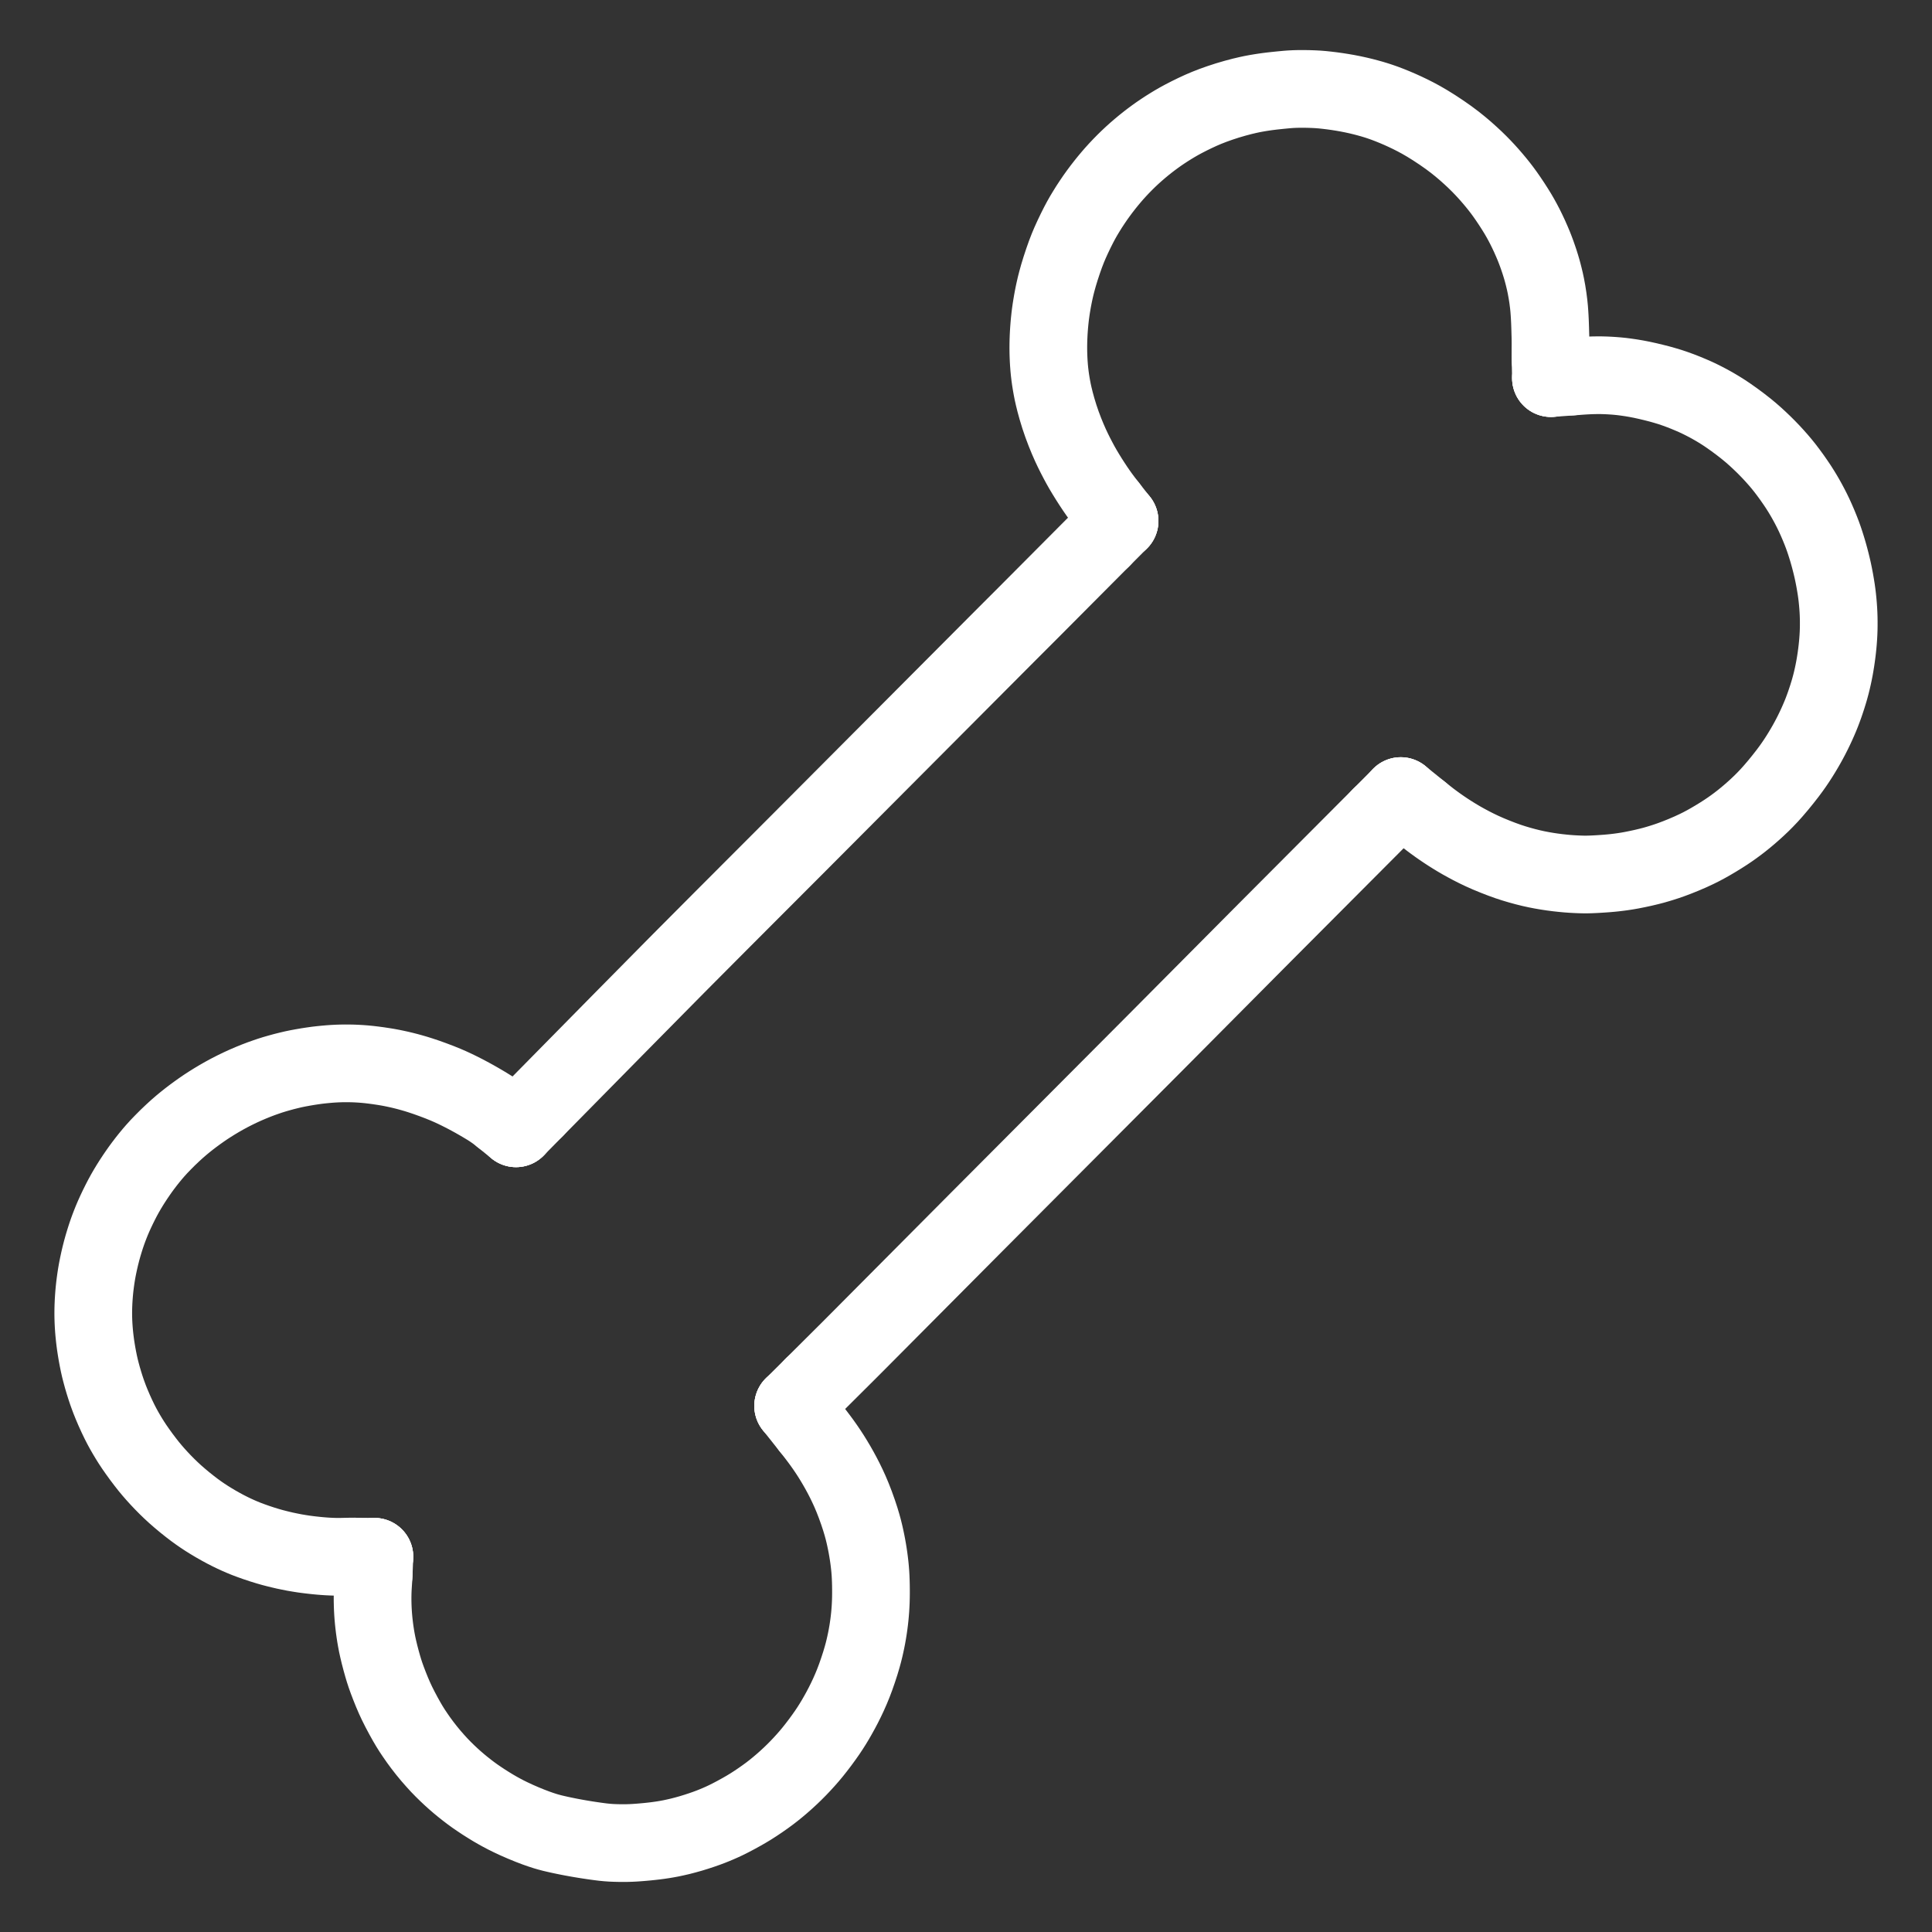
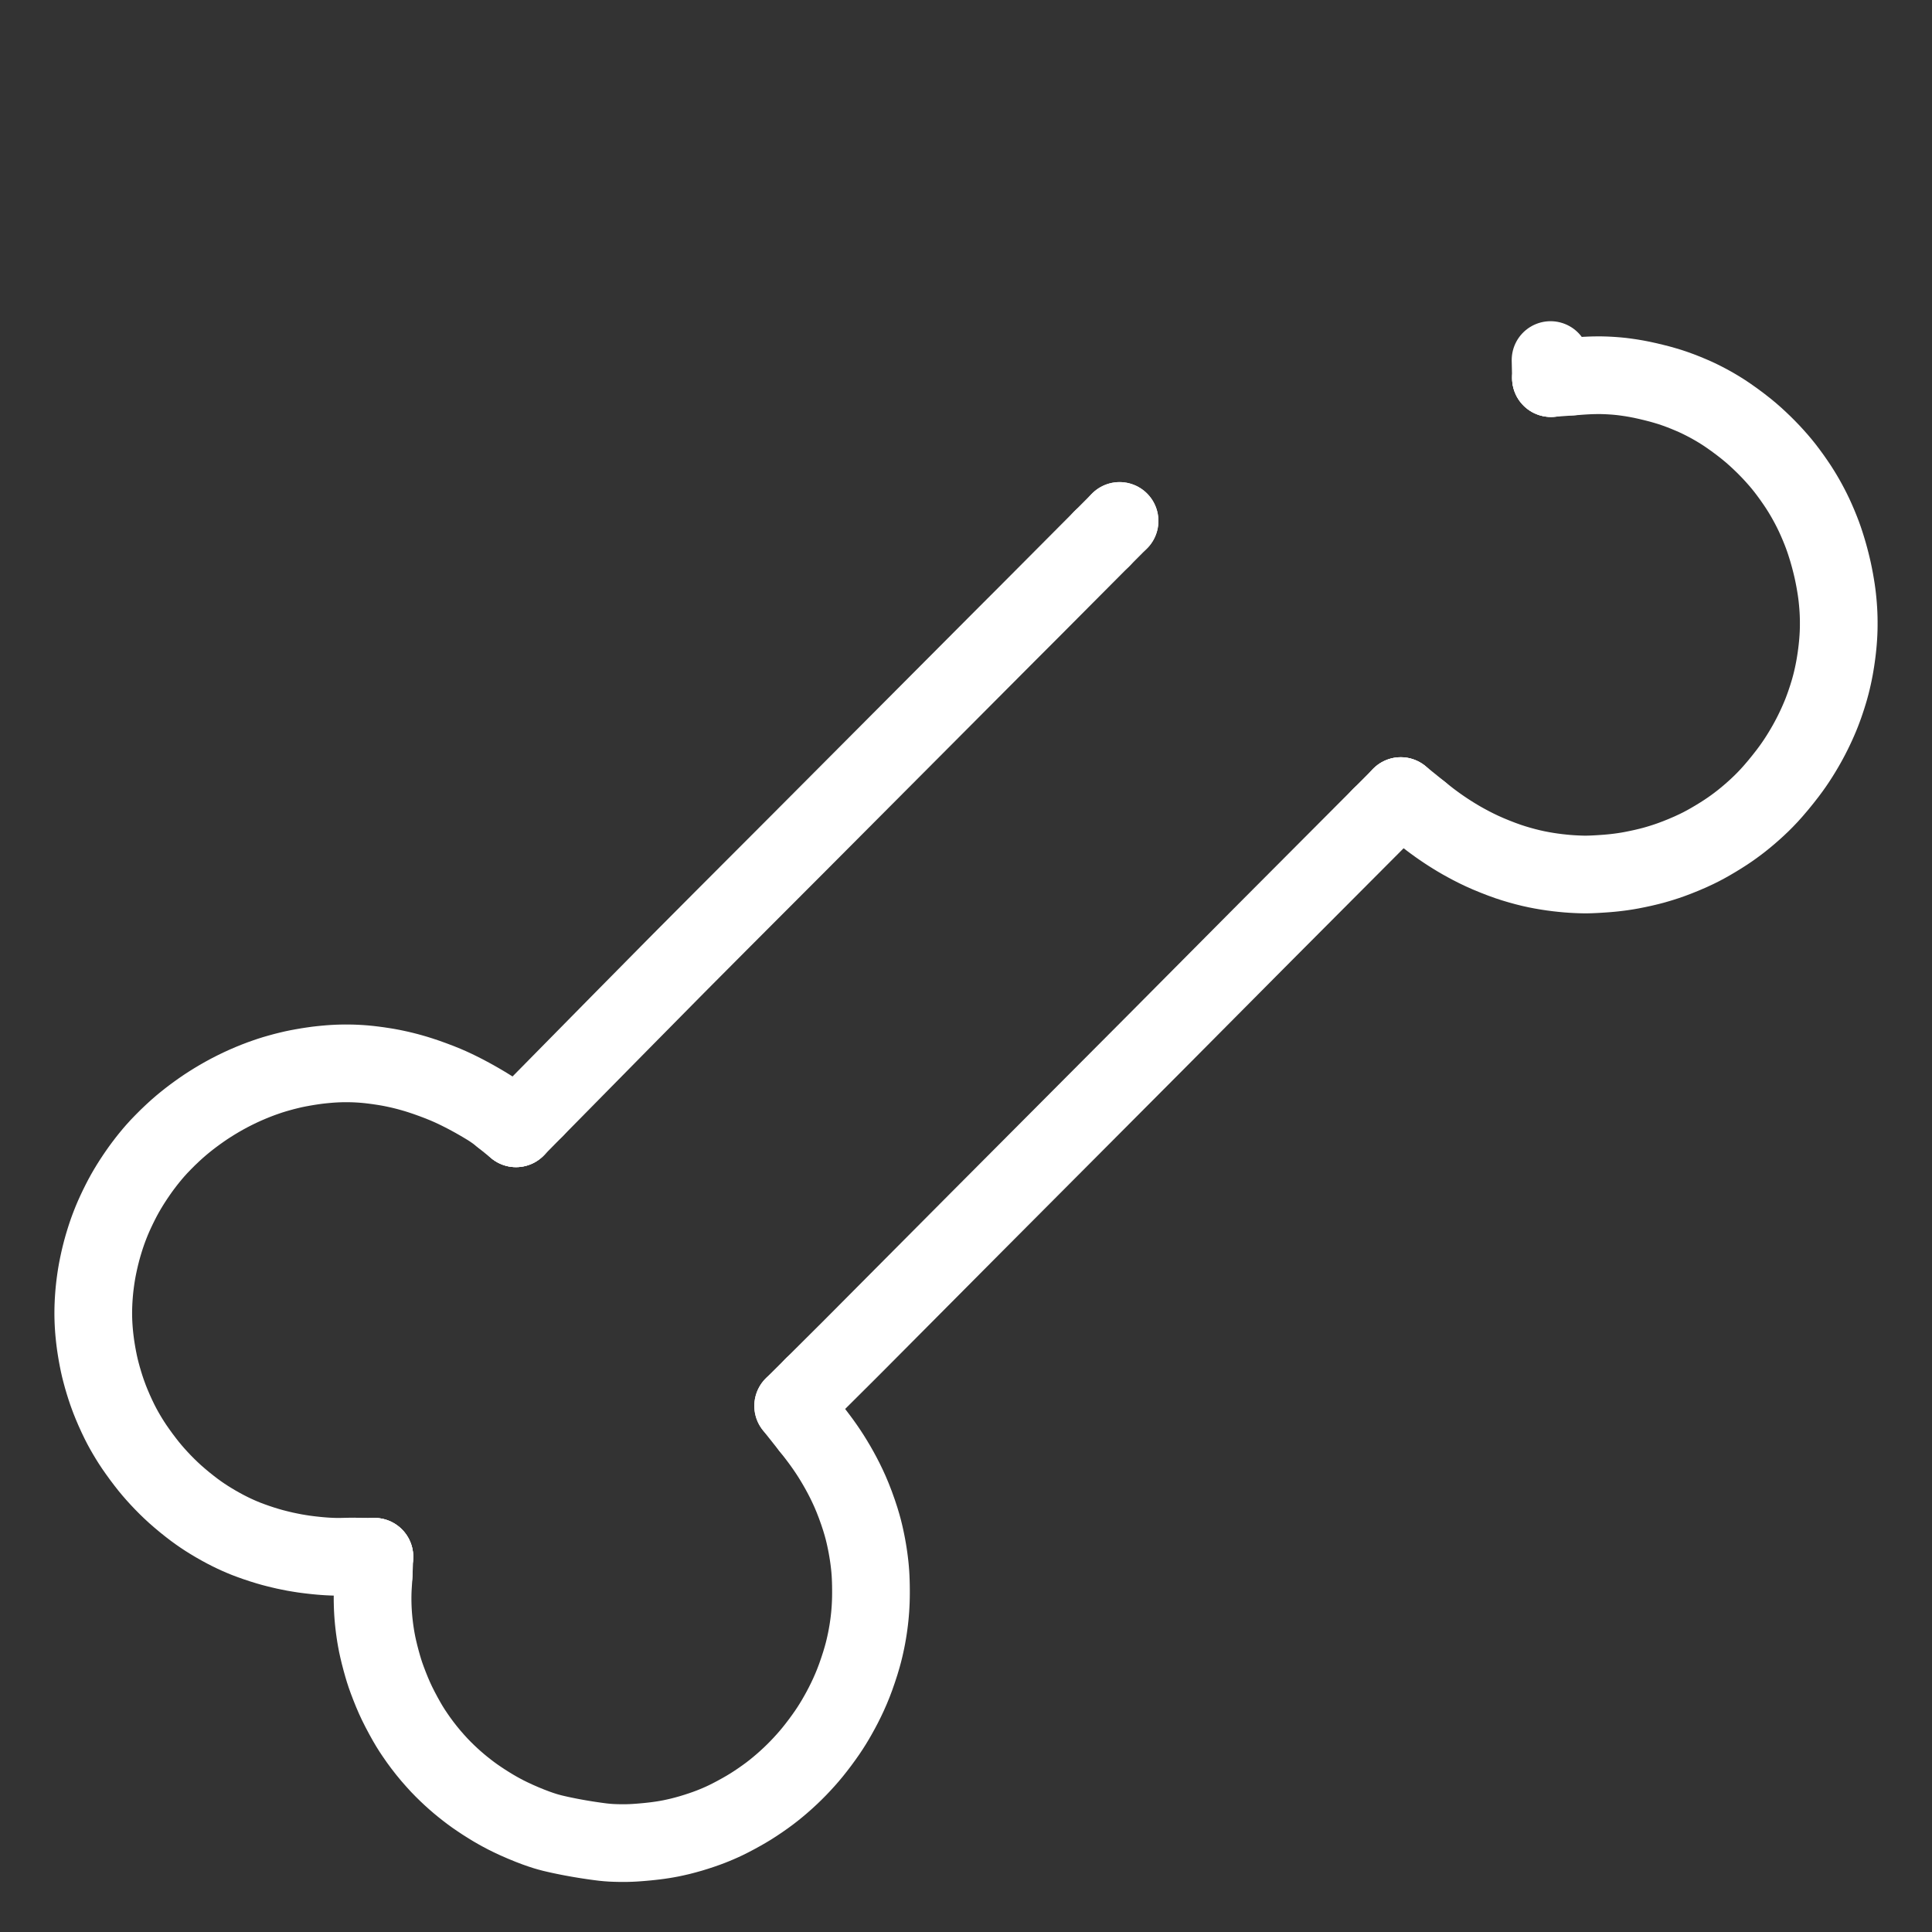
<svg xmlns="http://www.w3.org/2000/svg" height="1024" width="1024" viewBox="-47.5 -47.5 1119.0 1119.0">
  <rect x="-47.5" y="-47.5" width="1119.0" height="1119.0" fill="#333333" stroke="none" />
  <g stroke-width="45.0" id="skeleton-paths">
-     <path stroke-linejoin="round" stroke-linecap="round" fill="none" stroke-width="45" stroke="#FFFFFF" d="M594.420 245.917L593.123 244.266L591.899 242.658L590.117 240.270L588.584 238.138L586.853 235.634L585.066 232.937L583.127 229.919L581.304 226.967L579.804 224.459L578.350 221.892L576.959 219.313L575.410 216.342L573.899 213.300L572.433 210.182L570.887 206.662L569.281 202.724L567.627 198.345L566.080 193.808L564.716 189.334L563.617 185.349L562.779 181.935L562.220 179.414L561.739 176.933L561.376 174.869L560.980 172.389L560.685 170.276L560.384 167.748L560.171 165.503L559.976 162.938L559.854 160.833L559.757 158.516L559.705 156.568L559.679 154.178L559.689 152.097L559.737 149.709L559.805 147.764L559.917 145.451L560.050 143.345L560.252 140.753L560.461 138.488L560.727 136.013L560.973 134.032L561.305 131.686L561.631 129.610L562.057 127.098L562.441 125.022L562.919 122.626L563.366 120.565L563.952 118.032L564.629 115.393L565.582 111.956L566.794 107.988L568.234 103.633L569.622 99.712L570.983 96.188L572.282 93.107L573.892 89.564L575.531 86.146L577.242 82.743L578.615 80.159L580.104 77.524L581.595 75.047L583.351 72.223L585.178 69.449L586.920 66.893L588.795 64.281L590.488 62.014L592.434 59.508L594.134 57.397L596.104 55.042L597.784 53.102L599.884 50.782L601.789 48.764L604.038 46.472L606.008 44.542L608.251 42.440L610.361 40.538L612.831 38.410L614.984 36.622L617.301 34.778L619.231 33.293L621.486 31.628L623.590 30.126L626.076 28.439L628.305 26.981L630.772 25.438L632.859 24.176L635.318 22.755L637.920 21.342L641.222 19.638L644.640 17.967L648.101 16.369L651.369 14.974L654.971 13.565L658.985 12.133L663.442 10.679L667.915 9.373L671.906 8.317L675.285 7.521L677.811 6.983L680.241 6.530L682.310 6.179L684.758 5.801L686.850 5.513L689.329 5.205L691.429 4.976L693.901 4.719L695.976 4.518L698.270 4.307L700.156 4.170L702.261 4.066L704.405 4.013L707.114 4L710.003 4.026L713.106 4.128L715.688 4.261L718.341 4.471L720.907 4.743L723.870 5.096L726.937 5.523L729.965 5.998L733.010 6.530L736.039 7.126L738.983 7.768L741.919 8.470L744.734 9.212L747.255 9.914L749.735 10.670L751.929 11.388L754.440 12.271L757.104 13.283L760.101 14.489L763.234 15.827L766.314 17.225L769.390 18.695L772.428 20.238L775.560 21.926L779.118 23.991L783.146 26.494L787.492 29.370L791.521 32.195L795.125 34.896L798.257 37.411L801.282 39.974L804.177 42.568L806.718 44.930L809.107 47.271L811.081 49.286L813.187 51.528L815.079 53.628L817.157 56.023L818.975 58.198L820.833 60.511L822.438 62.595L824.227 65.037L826.055 67.665L828.064 70.660L829.959 73.612L831.579 76.238L833.050 78.771L834.312 81.060L835.680 83.663L837.010 86.362L838.427 89.373L839.755 92.393L840.858 95.009L841.823 97.481L842.590 99.534L843.433 101.939L844.157 104.090L844.924 106.529L845.514 108.517L846.150 110.842L846.672 112.886L847.290 115.475L847.860 118.168L848.499 121.622L849.048 125.147L849.485 128.588L849.760 131.299L849.950 133.847L850.083 136L850.206 138.454L850.285 140.497L850.364 142.889L850.421 144.946L850.489 147.428L850.525 149.605L850.539 152.099L850.518 154.349L850.516 157.100L850.522 158.971L850.567 161.038" id="path-0-0" />
    <path stroke-linejoin="round" stroke-linecap="round" fill="none" stroke-width="45" stroke="#FFFFFF" d="M775.407 422.950L777.001 424.237L778.558 425.463L780.889 427.269L782.987 428.834L785.291 430.501L787.449 432.007L789.814 433.605L792.018 435.040L794.434 436.561L796.671 437.918L799.193 439.389L801.801 440.835L804.720 442.394L807.751 443.931L810.879 445.427L814.426 447.004L818.366 448.628L822.310 450.157L825.960 451.471L829.159 452.517L832.585 453.538L835.957 454.461L839.373 455.311L842.431 455.981L845.460 456.572L848.507 457.096L851.539 457.554L854.612 457.953L857.582 458.275L860.153 458.519L862.681 458.702L864.825 458.825L867.274 458.934L869.421 458.990L871.837 458.998L873.984 458.941L876.434 458.832L878.579 458.707L881.080 458.547L883.145 458.395L885.592 458.182L887.585 457.978L890.081 457.682L892.197 457.396L894.765 457.005L897.372 456.545L900.764 455.872L904.220 455.126L907.621 454.313L910.260 453.630L912.776 452.901L914.963 452.239L917.517 451.415L920.284 450.459L923.790 449.147L927.698 447.572L931.572 445.903L935.030 444.299L937.795 442.927L940.455 441.514L943.148 439.997L946.172 438.220L949.243 436.331L951.935 434.606L954.442 432.916L956.583 431.402L958.872 429.714L960.964 428.107L963.290 426.234L965.473 424.408L967.968 422.231L970.221 420.188L972.702 417.832L974.854 415.682L977.272 413.143L979.665 410.464L982.515 407.117L985.290 403.700L987.907 400.343L989.911 397.649L991.675 395.149L993.149 392.963L994.711 390.543L996.108 388.292L997.546 385.882L998.789 383.721L1000.052 381.441L1001.195 379.289L1002.432 376.860L1003.573 374.513L1004.755 371.979L1005.772 369.693L1006.776 367.338L1007.643 365.189L1008.536 362.828L1009.326 360.644L1010.144 358.229L1010.843 356.110L1011.593 353.684L1012.236 351.504L1012.913 349L1013.470 346.774L1014.052 344.239L1014.501 342.141L1014.983 339.660L1015.337 337.660L1015.739 335.181L1016.039 333.145L1016.367 330.713L1016.621 328.582L1016.882 326.094L1017.076 323.899L1017.253 321.426L1017.365 319.370L1017.450 316.994L1017.484 314.969L1017.486 312.511L1017.455 310.385L1017.375 307.913L1017.267 305.805L1017.092 303.275L1016.902 301.077L1016.647 298.564L1016.397 296.480L1016.056 294.004L1015.641 291.430L1015.136 288.505L1014.565 285.565L1014.040 283.037L1013.436 280.425L1012.891 278.209L1012.241 275.697L1011.690 273.688L1011.023 271.378L1010.416 269.379L1009.654 266.979L1008.935 264.825L1008.039 262.316L1007.021 259.673L1005.796 256.662L1004.473 253.597L1003.231 250.860L1001.929 248.179L1000.801 245.965L999.521 243.568L998.422 241.590L997.050 239.220L995.748 237.068L994.153 234.544L992.427 231.977L990.430 229.110L988.312 226.208L986.390 223.670L984.419 221.222L982.595 219.064L980.418 216.603L978.365 214.372L975.994 211.914L973.844 209.771L971.373 207.409L969.141 205.356L966.522 203.059L963.785 200.798L960.361 198.122L956.840 195.513L953.378 193.072L950.596 191.218L948.009 189.599L945.891 188.335L943.552 187L941.580 185.927L939.245 184.707L937.140 183.658L934.653 182.479L931.912 181.277L928.871 180.006L925.606 178.727L922.660 177.659L919.688 176.657L916.827 175.791L913.786 174.930L910.292 174.040L906.801 173.202L903.304 172.437L900.232 171.843L897.199 171.331L894.253 170.903L891.705 170.576L889.202 170.328L887.071 170.156L884.632 170L882.485 169.899L880.068 169.835L877.921 169.823L875.505 169.857L873.358 169.924L870.859 170.045L868.628 170.183L865.971 170.373L864.337 170.497L862.550 170.628" id="path-1-0" />
-     <path stroke-linejoin="round" stroke-linecap="round" fill="none" stroke-width="45" stroke="#FFFFFF" d="M423.509 755.223L424.723 754.014L426.449 752.297L428.601 750.155L431.023 747.745L433.175 745.603L435.598 743.192L437.750 741.051L440.172 738.640L442.323 736.498L444.742 734.083L446.887 731.935L449.299 729.514L451.440 727.361L453.849 724.938L455.990 722.785L458.400 720.362L460.541 718.209L462.951 715.786L465.092 713.633L467.501 711.210L469.642 709.057L472.052 706.634L474.193 704.481L476.603 702.058L478.743 699.905L481.153 697.482L483.294 695.329L485.704 692.906L487.845 690.753L490.254 688.330L492.395 686.177L494.805 683.754L496.946 681.601L499.356 679.178L501.497 677.025L503.906 674.602L506.047 672.449L508.457 670.026L510.598 667.873L513.008 665.450L515.149 663.297L517.560 660.875L519.702 658.724L522.114 656.303L524.257 654.152L526.669 651.731L528.812 649.581L531.224 647.160L533.367 645.009L535.779 642.589L537.922 640.438L540.335 638.017L542.478 635.867L544.890 633.446L547.033 631.295L549.445 628.874L551.588 626.724L554 624.303L556.143 622.152L558.556 619.732L560.699 617.581L563.111 615.160L565.254 613.010L567.666 610.589L569.809 608.438L572.221 606.018L574.364 603.867L576.776 601.446L578.919 599.295L581.332 596.875L583.475 594.724L585.887 592.303L588.030 590.153L590.442 587.732L592.585 585.581L594.997 583.161L597.140 581.010L599.552 578.589L601.695 576.438L604.108 574.018L606.251 571.867L608.663 569.446L610.806 567.296L613.218 564.875L615.361 562.724L617.773 560.304L619.916 558.153L622.327 555.731L624.468 553.578L626.877 551.154L629.017 549L631.426 546.576L633.566 544.422L635.973 542L638.110 539.848L640.429 537.512L642.425 535.502L644.593 533.320L646.579 531.322L648.882 529.005L651.009 526.865L653.410 524.448L655.550 522.294L657.958 519.870L660.098 517.716L662.507 515.292L664.646 513.138L667.055 510.714L669.195 508.560L671.603 506.136L673.743 503.982L676.152 501.557L678.292 499.404L680.701 496.980L682.841 494.827L685.252 492.404L687.394 490.253L689.807 487.832L691.950 485.682L694.363 483.262L696.506 481.112L698.919 478.691L701.062 476.541L703.475 474.121L705.618 471.970L708.031 469.550L710.174 467.400L712.587 464.979L714.730 462.829L717.143 460.409L719.286 458.259L721.699 455.838L723.842 453.688L726.255 451.268L728.398 449.117L730.811 446.697L732.954 444.547L735.367 442.126L737.510 439.976L739.923 437.556L742.066 435.406L744.479 432.985L746.622 430.835L749.035 428.415L750.573 426.871L752.121 425.318" id="path-2-0" />
+     <path stroke-linejoin="round" stroke-linecap="round" fill="none" stroke-width="45" stroke="#FFFFFF" d="M423.509 755.223L424.723 754.014L426.449 752.297L428.601 750.155L431.023 747.745L433.175 745.603L435.598 743.192L437.750 741.051L440.172 738.640L442.323 736.498L444.742 734.083L446.887 731.935L449.299 729.514L451.440 727.361L453.849 724.938L455.990 722.785L458.400 720.362L460.541 718.209L462.951 715.786L465.092 713.633L467.501 711.210L469.642 709.057L472.052 706.634L474.193 704.481L476.603 702.058L478.743 699.905L481.153 697.482L483.294 695.329L485.704 692.906L487.845 690.753L490.254 688.330L492.395 686.177L494.805 683.754L496.946 681.601L499.356 679.178L501.497 677.025L503.906 674.602L506.047 672.449L508.457 670.026L510.598 667.873L513.008 665.450L515.149 663.297L517.560 660.875L519.702 658.724L522.114 656.303L524.257 654.152L526.669 651.731L528.812 649.581L531.224 647.160L533.367 645.009L535.779 642.589L537.922 640.438L540.335 638.017L542.478 635.867L544.890 633.446L547.033 631.295L549.445 628.874L551.588 626.724L556.143 622.152L558.556 619.732L560.699 617.581L563.111 615.160L565.254 613.010L567.666 610.589L569.809 608.438L572.221 606.018L574.364 603.867L576.776 601.446L578.919 599.295L581.332 596.875L583.475 594.724L585.887 592.303L588.030 590.153L590.442 587.732L592.585 585.581L594.997 583.161L597.140 581.010L599.552 578.589L601.695 576.438L604.108 574.018L606.251 571.867L608.663 569.446L610.806 567.296L613.218 564.875L615.361 562.724L617.773 560.304L619.916 558.153L622.327 555.731L624.468 553.578L626.877 551.154L629.017 549L631.426 546.576L633.566 544.422L635.973 542L638.110 539.848L640.429 537.512L642.425 535.502L644.593 533.320L646.579 531.322L648.882 529.005L651.009 526.865L653.410 524.448L655.550 522.294L657.958 519.870L660.098 517.716L662.507 515.292L664.646 513.138L667.055 510.714L669.195 508.560L671.603 506.136L673.743 503.982L676.152 501.557L678.292 499.404L680.701 496.980L682.841 494.827L685.252 492.404L687.394 490.253L689.807 487.832L691.950 485.682L694.363 483.262L696.506 481.112L698.919 478.691L701.062 476.541L703.475 474.121L705.618 471.970L708.031 469.550L710.174 467.400L712.587 464.979L714.730 462.829L717.143 460.409L719.286 458.259L721.699 455.838L723.842 453.688L726.255 451.268L728.398 449.117L730.811 446.697L732.954 444.547L735.367 442.126L737.510 439.976L739.923 437.556L742.066 435.406L744.479 432.985L746.622 430.835L749.035 428.415L750.573 426.871L752.121 425.318" id="path-2-0" />
    <path stroke-linejoin="round" stroke-linecap="round" fill="none" stroke-width="45" stroke="#FFFFFF" d="M168.928 864.416L168.862 866.022L168.703 868.099L168.551 870.535L168.402 873.064L168.329 875.211L168.293 877.628L168.297 879.775L168.351 882.223L168.431 884.343L168.562 886.712L168.700 888.661L168.909 891.018L169.131 893.110L169.436 895.644L169.724 897.730L170.098 900.152L170.461 902.230L170.950 904.811L171.535 907.491L172.350 910.894L173.247 914.320L174.169 917.607L174.947 920.195L175.792 922.769L176.783 925.548L178.116 929.038L179.502 932.482L180.966 935.892L182.408 938.987L184.207 942.575L186.123 946.182L188.095 949.721L189.686 952.420L191.277 954.952L192.903 957.380L194.893 960.246L197.120 963.270L199.513 966.343L202.027 969.393L204.583 972.309L206.912 974.862L209.319 977.338L211.461 979.437L213.834 981.668L215.919 983.547L218.239 985.549L220.417 987.345L222.887 989.303L225.101 990.989L227.517 992.748L229.949 994.417L232.700 996.244L235.598 998.071L238.196 999.660L240.812 1001.167L242.966 1002.357L245.523 1003.704L248.204 1005.030L251.671 1006.650L255.519 1008.329L259.397 1009.917L262.934 1011.264L265.677 1012.227L268.214 1013.053L270.208 1013.630L272.514 1014.242L274.541 1014.712L277.072 1015.282L279.302 1015.751L281.809 1016.260L283.884 1016.658L286.298 1017.098L288.443 1017.475L290.906 1017.886L292.992 1018.216L295.359 1018.571L297.416 1018.867L299.787 1019.188L301.883 1019.449L304.416 1019.690L306.602 1019.846L309.070 1019.941L311.082 1019.988L313.517 1020L315.637 1019.988L318.097 1019.912L320.183 1019.803L322.639 1019.631L324.811 1019.452L327.326 1019.221L329.485 1018.998L332.003 1018.707L334.067 1018.438L336.549 1018.071L338.539 1017.739L341.117 1017.264L343.561 1016.739L346.521 1016.062L349.502 1015.285L352.620 1014.413L355.807 1013.431L358.878 1012.424L361.577 1011.480L364.028 1010.565L366.173 1009.710L368.448 1008.757L370.574 1007.820L372.966 1006.701L375.605 1005.382L378.639 1003.789L381.796 1002.053L384.552 1000.476L387.200 998.881L389.785 997.224L392.693 995.280L395.654 993.203L398.254 991.300L400.763 989.357L402.977 987.555L405.507 985.405L407.795 983.385L410.314 981.059L412.500 978.952L414.917 976.517L417.020 974.298L419.262 971.837L421.150 969.676L423.187 967.240L425.249 964.639L427.534 961.645L429.774 958.578L431.655 955.894L433.353 953.341L434.767 951.107L436.306 948.571L437.823 945.932L439.445 943.003L441.039 939.971L442.550 936.937L444 933.853L445.376 930.728L446.705 927.502L448.093 923.838L449.499 919.787L450.780 915.855L451.842 912.279L452.545 909.716L453.191 907.100L453.665 905.021L454.209 902.467L454.607 900.417L455.049 897.932L455.378 895.865L455.740 893.338L456.002 891.263L456.273 888.807L456.456 886.820L456.643 884.425L456.764 882.367L456.876 879.868L456.931 877.687L456.961 875.211L456.954 873.064L456.922 870.588L456.868 868.405L456.771 865.904L456.657 863.845L456.475 861.462L456.279 859.426L455.998 856.978L455.715 854.796L455.351 852.324L455.005 850.197L454.584 847.837L454.178 845.739L453.649 843.216L453.135 840.936L452.490 838.313L451.769 835.676L450.748 832.268L449.446 828.323L447.898 824L446.337 819.982L444.819 816.385L443.374 813.218L441.888 810.149L440.331 807.118L438.716 804.134L437.030 801.169L435.332 798.324L433.763 795.783L432.111 793.247L430.541 790.931L428.678 788.286L426.735 785.649L424.561 782.792L422.922 780.693L421.626 779.060" id="path-3-0" />
    <path stroke-linejoin="round" stroke-linecap="round" fill="none" stroke-width="45" stroke="#FFFFFF" d="M157.916 854.064L155.931 854.046L154.179 854.080L151.556 854.136L149.437 854.182L146.977 854.176L144.806 854.115L142.334 854L140.187 853.859L137.771 853.663L135.624 853.455L133.172 853.189L131.025 852.931L128.502 852.603L125.975 852.205L123.080 851.720L120.171 851.145L117.615 850.617L114.996 850.004L112.780 849.461L110.184 848.787L107.578 848.042L104.285 847.029L100.951 845.924L97.618 844.737L95.040 843.765L92.496 842.719L90.429 841.824L87.914 840.667L85.673 839.578L83.018 838.227L80.377 836.796L77.479 835.158L74.627 833.455L72.090 831.875L69.661 830.272L67.514 828.790L65.068 827.016L62.462 825.022L59.523 822.684L56.547 820.192L53.937 817.918L51.386 815.559L49.209 813.453L46.814 811.028L44.737 808.833L42.537 806.413L40.689 804.292L38.679 801.879L36.657 799.305L34.377 796.295L32.169 793.242L30.289 790.545L28.626 788.024L27.232 785.803L25.767 783.365L24.467 781.109L23.081 778.576L21.706 775.900L20.117 772.599L18.554 769.152L17.108 765.752L16.017 763.037L15.106 760.584L14.367 758.522L13.536 756.028L12.705 753.383L11.821 750.383L11.026 747.456L10.380 744.918L9.786 742.295L9.262 739.711L8.713 736.783L8.240 733.944L7.866 731.501L7.550 729.105L7.307 727.026L7.061 724.622L6.880 722.475L6.717 720.059L6.612 717.912L6.537 715.496L6.514 713.349L6.532 710.932L6.589 708.786L6.697 706.333L6.825 704.205L7.004 701.824L7.182 699.866L7.428 697.558L7.688 695.471L8.041 692.929L8.386 690.703L8.827 688.160L9.328 685.630L9.948 682.727L10.636 679.784L11.372 676.901L12.177 674.003L13.055 671.091L13.895 668.453L14.750 665.948L15.540 663.779L16.440 661.437L17.310 659.274L18.355 656.832L19.485 654.344L20.818 651.528L22.221 648.711L23.538 646.165L24.948 643.598L26.264 641.319L27.773 638.823L29.193 636.582L30.786 634.160L32.239 632.026L33.838 629.753L35.287 627.779L37.105 625.392L38.769 623.291L40.787 620.846L42.457 618.914L44.618 616.535L46.847 614.219L49.583 611.472L52.380 608.811L54.968 606.445L57.491 604.259L59.658 602.466L62.054 600.564L64.301 598.851L66.881 596.956L69.149 595.344L71.611 593.661L73.966 592.133L76.686 590.428L79.543 588.723L82.494 587.042L85.494 585.418L88.530 583.867L91.581 582.389L94.681 580.972L97.802 579.631L100.864 578.394L103.809 577.271L106.578 576.291L108.896 575.504L111.408 574.718L113.942 573.987L116.972 573.155L119.923 572.421L122.426 571.831L125.029 571.293L127.608 570.815L130.702 570.280L133.671 569.829L136.230 569.475L138.686 569.195L140.801 568.983L143.230 568.772L145.376 568.617L147.793 568.490L149.940 568.418L152.356 568.383L154.503 568.390L156.919 568.440L159.066 568.525L161.505 568.669L163.634 568.832L166.138 569.072L168.705 569.377L171.669 569.768L174.624 570.215L177.066 570.616L179.437 571.059L181.460 571.475L183.909 572.010L186.170 572.549L188.700 573.195L190.947 573.817L193.468 574.547L196.070 575.367L199.438 576.491L203.242 577.859L207.113 579.324L210.604 580.745L213.400 581.961L215.980 583.158L218.198 584.235L220.532 585.408L222.710 586.535L225.167 587.852L227.393 589.077L229.855 590.481L232.004 591.734L234.527 593.250L236.786 594.657L239.432 596.489L241.148 597.736L243.006 599.238" id="path-4-0" />
    <path stroke-linejoin="round" stroke-linecap="round" fill="none" stroke-width="45" stroke="#FFFFFF" d="M262.450 594.751L263.989 593.188L265.518 591.636L267.917 589.201L270.047 587.038L272.445 584.603L274.576 582.440L276.974 580.005L279.105 577.842L281.503 575.407L283.633 573.244L286.031 570.809L288.162 568.646L290.560 566.212L292.691 564.049L295.089 561.614L297.220 559.451L299.618 557.016L301.748 554.853L304.146 552.418L306.277 550.255L308.676 547.821L310.807 545.658L313.207 543.225L315.340 541.065L317.741 538.633L319.875 536.473L322.289 534.028L324.444 531.846L326.796 529.466L328.810 527.426L330.971 525.238L332.927 523.257L335.183 520.972L337.280 518.848L339.659 516.439L341.793 514.279L344.196 511.849L346.334 509.694L348.743 507.270L350.885 505.118L353.296 502.696L355.438 500.544L357.849 498.122L359.991 495.971L362.402 493.549L364.544 491.397L366.956 488.976L369.098 486.825L371.511 484.404L373.655 482.255L376.070 479.837L378.215 477.688L380.630 475.270L382.775 473.122L385.190 470.704L387.335 468.555L389.750 466.137L391.896 463.989L394.310 461.571L396.456 459.423L398.871 457.004L401.016 454.856L403.431 452.438L405.576 450.290L407.991 447.872L410.136 445.723L412.551 443.305L414.695 441.156L417.108 438.736L419.251 436.585L421.663 434.164L423.806 432.014L426.218 429.593L428.361 427.442L430.774 425.021L432.917 422.871L435.329 420.450L437.472 418.299L439.884 415.878L442.027 413.728L444.439 411.307L446.582 409.156L448.994 406.735L451.137 404.584L453.549 402.164L455.692 400.013L458.104 397.592L460.247 395.441L462.659 393.021L464.802 390.870L467.214 388.449L469.357 386.298L471.769 383.878L473.912 381.727L476.324 379.306L478.467 377.155L480.880 374.735L483.023 372.584L485.435 370.163L487.578 368.012L489.990 365.592L492.133 363.441L494.545 361.020L496.688 358.869L499.100 356.449L501.243 354.298L503.655 351.877L505.798 349.726L508.210 347.306L510.353 345.155L512.765 342.734L514.908 340.583L517.320 338.163L519.463 336.012L521.875 333.591L524.018 331.440L526.431 329.019L528.573 326.869L530.986 324.448L533.129 322.298L535.544 319.879L537.690 317.732L540.106 315.315L542.254 313.169L544.670 310.753L546.816 308.605L549.229 306.185L551.372 304.034L553.783 301.612L555.925 299.460L558.335 297.038L560.477 294.886L562.888 292.464L565.030 290.312L567.440 287.890L569.582 285.738L571.993 283.316L574.135 281.164L576.545 278.742L578.687 276.590L581.098 274.167L583.239 272.015L585.650 269.593L587.792 267.441L589.509 265.716L590.718 264.501" id="path-5-0" />
-     <path stroke-linejoin="round" stroke-linecap="round" fill="none" stroke-width="45" stroke="#FFFFFF" d="M594.420 245.917L600.944 254.226" id="path-extension-1" />
    <path stroke-linejoin="round" stroke-linecap="round" fill="none" stroke-width="45" stroke="#FFFFFF" d="M850.567 161.038L850.797 171.491" id="path-extension-2" />
    <path stroke-linejoin="round" stroke-linecap="round" fill="none" stroke-width="45" stroke="#FFFFFF" d="M775.407 422.950L763.814 413.588" id="path-extension-3" />
    <path stroke-linejoin="round" stroke-linecap="round" fill="none" stroke-width="45" stroke="#FFFFFF" d="M862.550 170.628L850.797 171.491" id="path-extension-4" />
    <path stroke-linejoin="round" stroke-linecap="round" fill="none" stroke-width="45" stroke="#FFFFFF" d="M423.509 755.223L411.887 766.788" id="path-extension-5" />
    <path stroke-linejoin="round" stroke-linecap="round" fill="none" stroke-width="45" stroke="#FFFFFF" d="M752.121 425.318L763.814 413.588" id="path-extension-6" />
    <path stroke-linejoin="round" stroke-linecap="round" fill="none" stroke-width="45" stroke="#FFFFFF" d="M168.928 864.416L169.346 854.169" id="path-extension-7" />
    <path stroke-linejoin="round" stroke-linecap="round" fill="none" stroke-width="45" stroke="#FFFFFF" d="M421.626 779.060L411.887 766.788" id="path-extension-8" />
    <path stroke-linejoin="round" stroke-linecap="round" fill="none" stroke-width="45" stroke="#FFFFFF" d="M157.916 854.064L169.346 854.169" id="path-extension-9" />
    <path stroke-linejoin="round" stroke-linecap="round" fill="none" stroke-width="45" stroke="#FFFFFF" d="M243.006 599.238L251.369 606" id="path-extension-10" />
    <path stroke-linejoin="round" stroke-linecap="round" fill="none" stroke-width="45" stroke="#FFFFFF" d="M262.450 594.751L251.369 606" id="path-extension-11" />
    <path stroke-linejoin="round" stroke-linecap="round" fill="none" stroke-width="45" stroke="#FFFFFF" d="M590.718 264.501L600.944 254.226" id="path-extension-12" />
    <path stroke-linejoin="round" stroke-linecap="round" fill="none" stroke-width="45" stroke="#FFFFFF" d="M600.944 254.226L600.944 254.226" id="path-connection-1" />
    <path stroke-linejoin="round" stroke-linecap="round" fill="none" stroke-width="45" stroke="#FFFFFF" d="M850.797 171.491L850.797 171.491" id="path-connection-2" />
    <path stroke-linejoin="round" stroke-linecap="round" fill="none" stroke-width="45" stroke="#FFFFFF" d="M763.814 413.588L763.814 413.588" id="path-connection-3" />
-     <path stroke-linejoin="round" stroke-linecap="round" fill="none" stroke-width="45" stroke="#FFFFFF" d="M411.887 766.788L411.887 766.788" id="path-connection-4" />
    <path stroke-linejoin="round" stroke-linecap="round" fill="none" stroke-width="45" stroke="#FFFFFF" d="M169.346 854.169L169.346 854.169" id="path-connection-5" />
    <path stroke-linejoin="round" stroke-linecap="round" fill="none" stroke-width="45" stroke="#FFFFFF" d="M251.369 606L251.369 606" id="path-connection-6" />
  </g>
</svg>